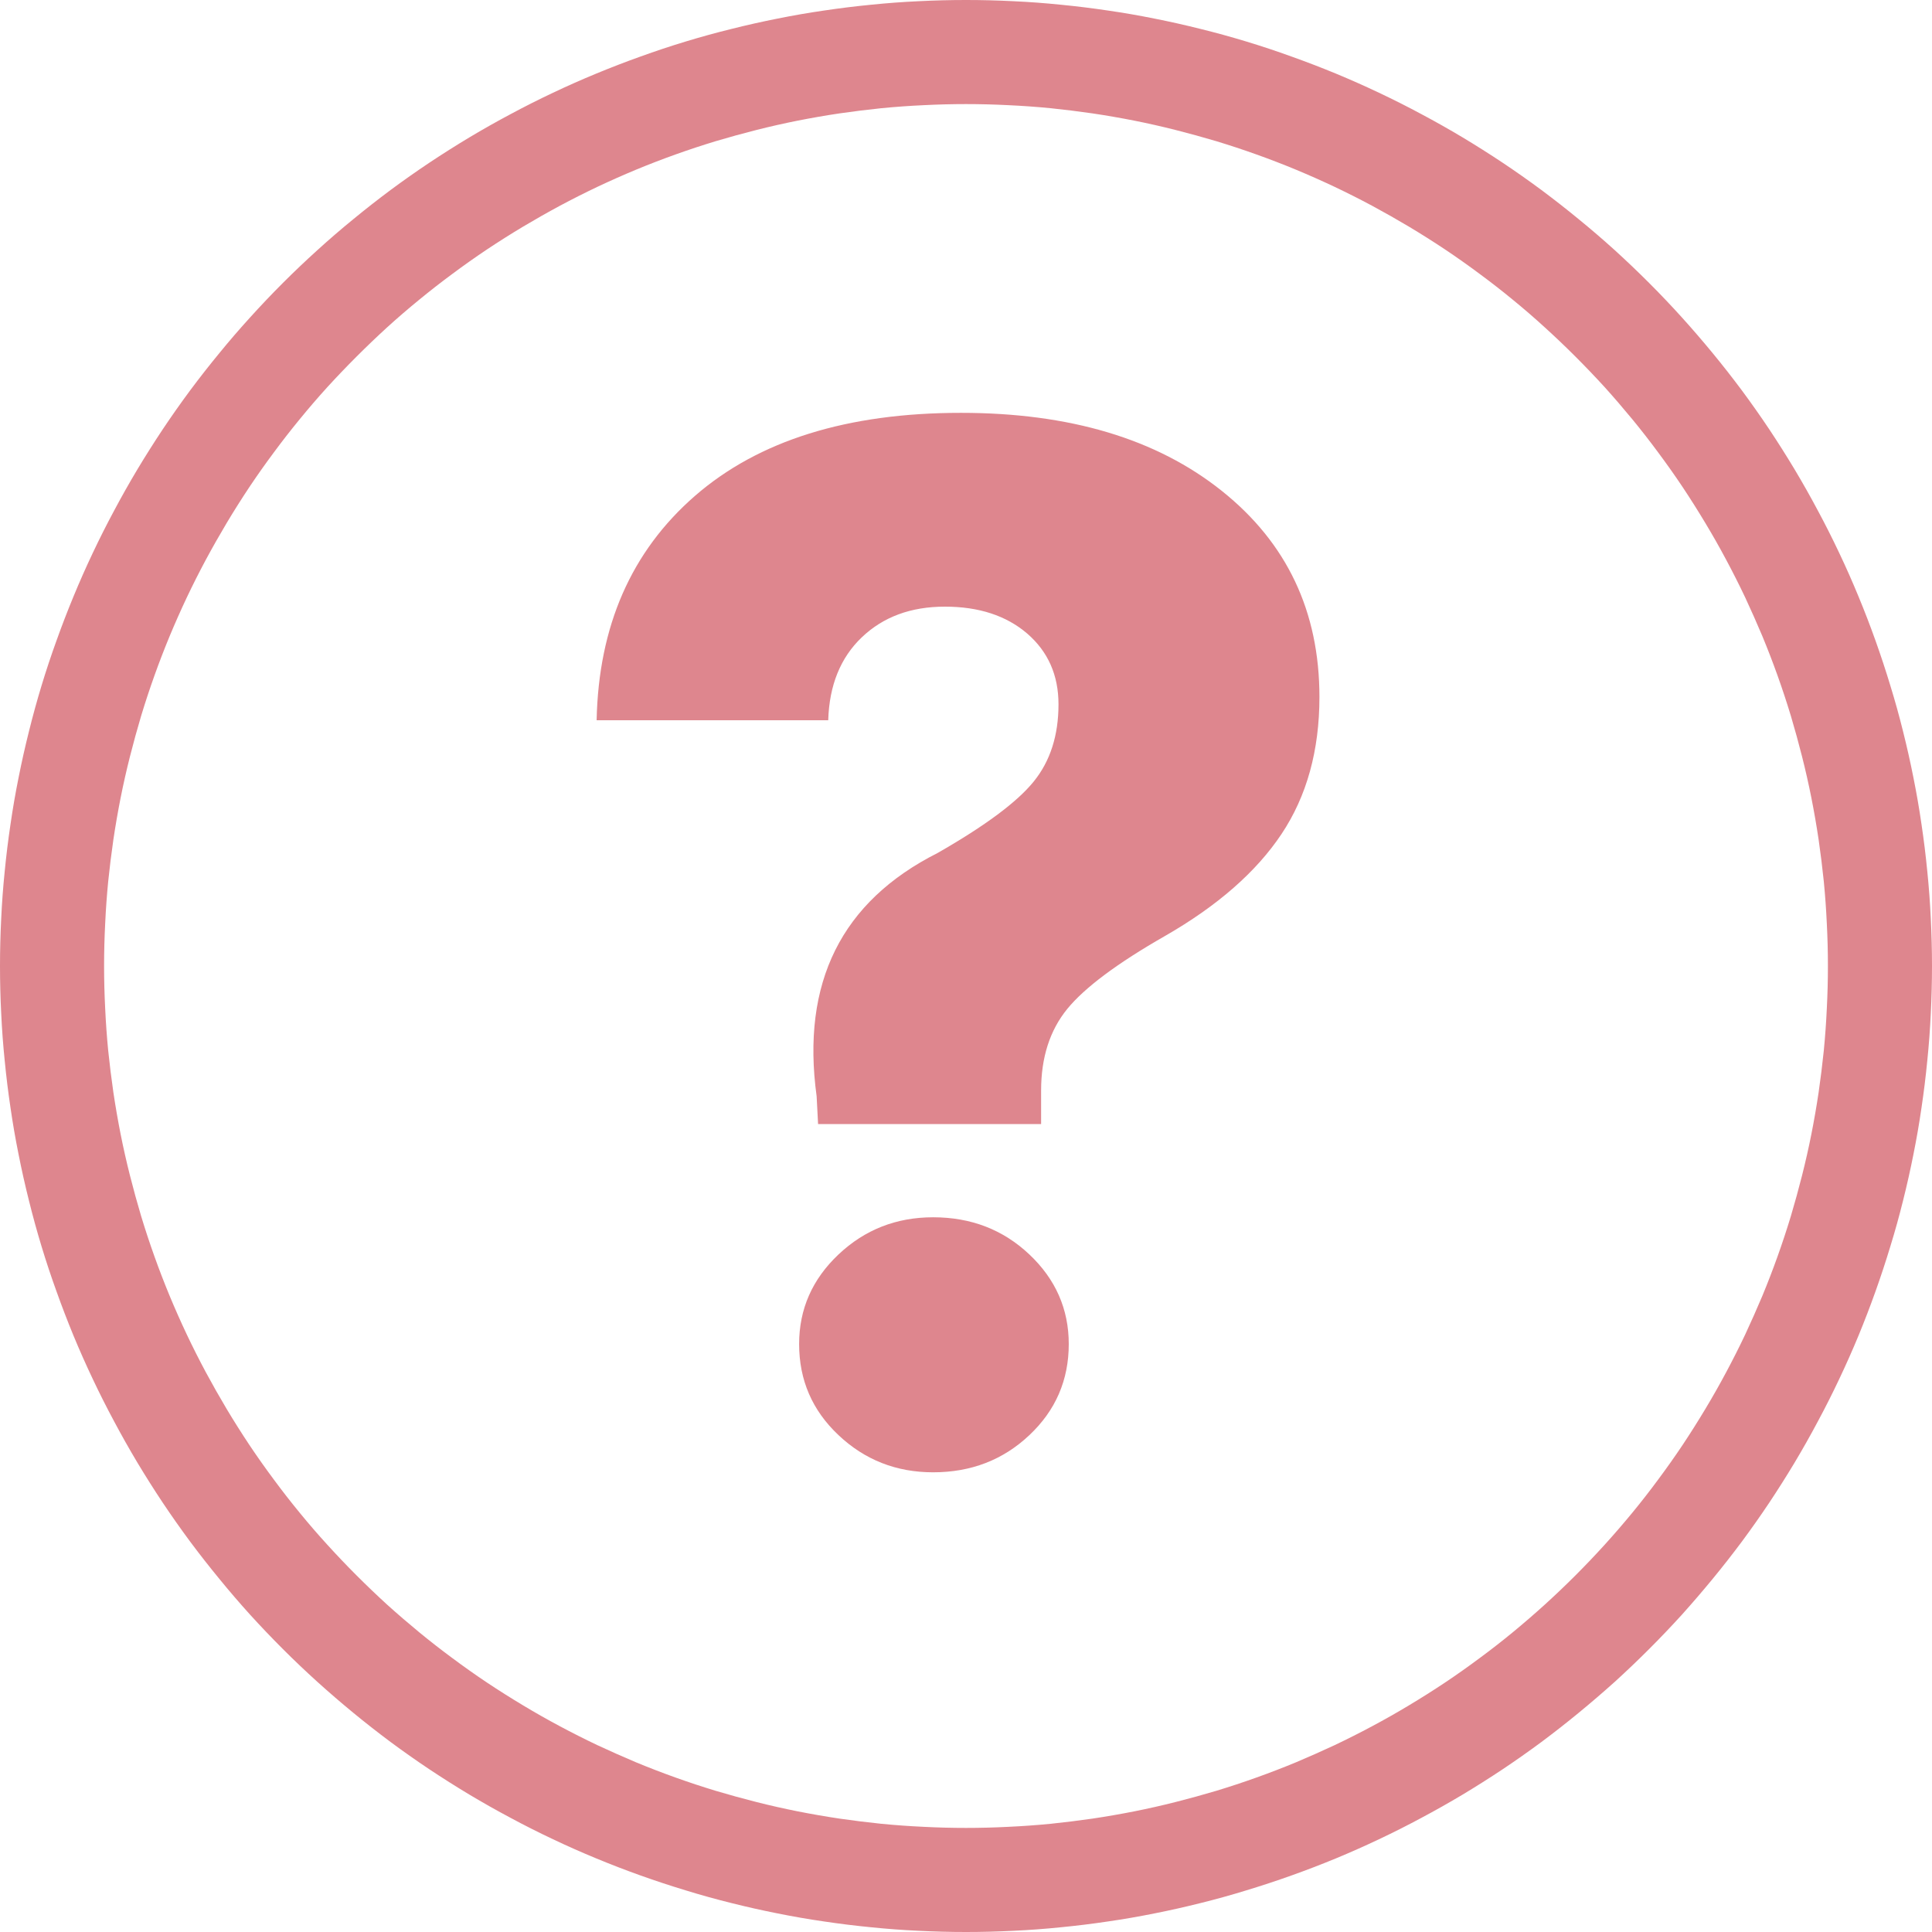
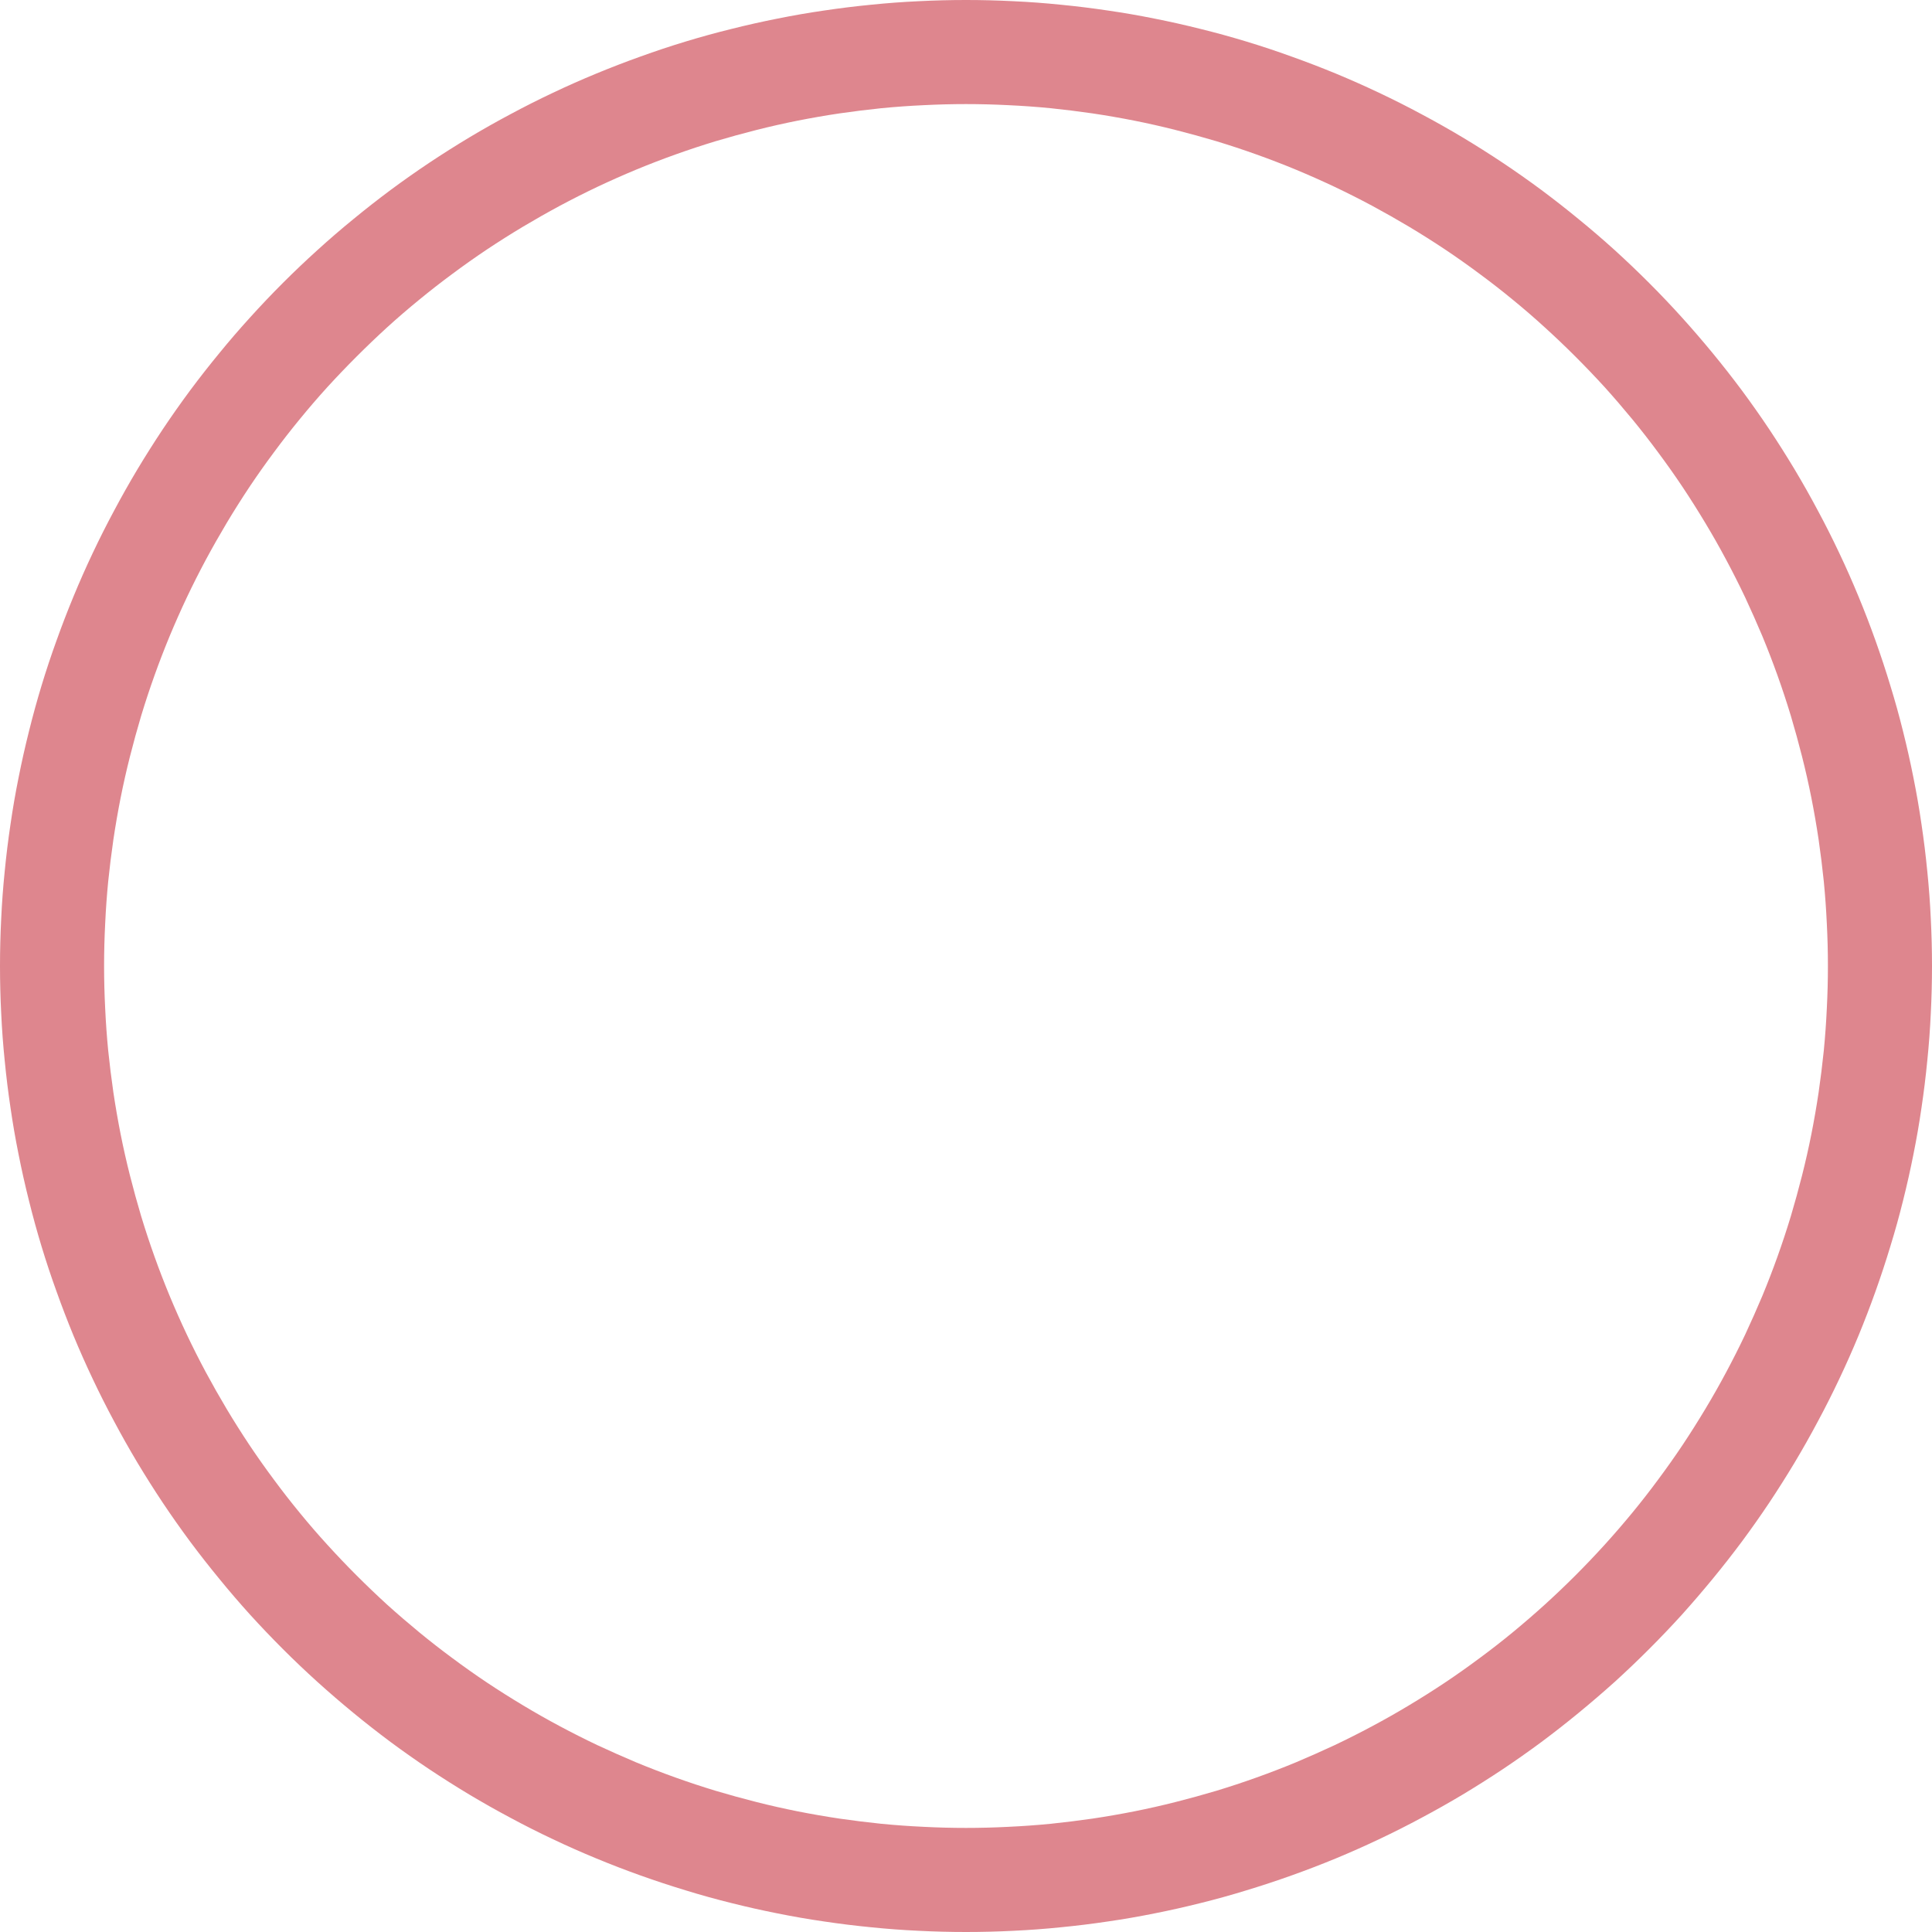
<svg xmlns="http://www.w3.org/2000/svg" viewBox="0 0 16 16" height="16" width="16" version="1.1" fill="none">
  <g>
    <g>
      <path fill-opacity="1" fill="#DE868E" d="M16,8Q16,8.196,15.99,8.393Q15.981,8.589,15.961,8.784Q15.942,8.98,15.913,9.174Q15.885,9.368,15.846,9.561Q15.808,9.753,15.76,9.944Q15.713,10.134,15.655,10.322Q15.598,10.51,15.532,10.695Q15.466,10.88,15.391,11.062Q15.316,11.243,15.232,11.42Q15.148,11.598,15.055,11.771Q14.963,11.944,14.862,12.113Q14.761,12.281,14.652,12.445Q14.543,12.608,14.426,12.766Q14.309,12.923,14.184,13.075Q14.059,13.227,13.928,13.373Q13.796,13.518,13.657,13.657Q13.518,13.796,13.373,13.928Q13.227,14.059,13.075,14.184Q12.923,14.309,12.766,14.426Q12.608,14.543,12.445,14.652Q12.281,14.761,12.113,14.862Q11.944,14.963,11.771,15.055Q11.598,15.148,11.42,15.232Q11.243,15.316,11.062,15.391Q10.88,15.466,10.695,15.532Q10.51,15.598,10.322,15.655Q10.134,15.713,9.944,15.76Q9.753,15.808,9.561,15.846Q9.368,15.885,9.174,15.913Q8.98,15.942,8.784,15.961Q8.589,15.981,8.393,15.99Q8.196,16,8,16Q7.804,16,7.607,15.99Q7.411,15.981,7.216,15.961Q7.02,15.942,6.826,15.913Q6.632,15.885,6.439,15.846Q6.247,15.808,6.056,15.76Q5.866,15.713,5.678,15.655Q5.49,15.598,5.305,15.532Q5.12,15.466,4.939,15.391Q4.757,15.316,4.58,15.232Q4.402,15.148,4.229,15.055Q4.056,14.963,3.887,14.862Q3.719,14.761,3.555,14.652Q3.392,14.543,3.234,14.426Q3.077,14.309,2.925,14.184Q2.773,14.059,2.628,13.928Q2.482,13.796,2.343,13.657Q2.204,13.518,2.072,13.373Q1.94,13.227,1.816,13.075Q1.691,12.923,1.574,12.766Q1.457,12.608,1.348,12.445Q1.239,12.281,1.138,12.113Q1.037,11.944,0.945,11.771Q0.852,11.598,0.768,11.42Q0.684,11.243,0.609,11.062Q0.534,10.88,0.468,10.695Q0.401,10.51,0.344,10.322Q0.287,10.134,0.24,9.944Q0.192,9.753,0.154,9.561Q0.115,9.368,0.087,9.174Q0.058,8.98,0.039,8.784Q0.019,8.589,0.01,8.393Q0,8.196,0,8Q0,7.804,0.01,7.607Q0.019,7.411,0.039,7.216Q0.058,7.02,0.087,6.826Q0.115,6.632,0.154,6.439Q0.192,6.247,0.24,6.056Q0.287,5.866,0.344,5.678Q0.401,5.49,0.468,5.305Q0.534,5.12,0.609,4.939Q0.684,4.757,0.768,4.58Q0.852,4.402,0.945,4.229Q1.037,4.056,1.138,3.887Q1.239,3.719,1.348,3.555Q1.457,3.392,1.574,3.234Q1.691,3.077,1.816,2.925Q1.94,2.773,2.072,2.628Q2.204,2.482,2.343,2.343Q2.482,2.204,2.628,2.072Q2.773,1.94,2.925,1.816Q3.077,1.691,3.234,1.574Q3.392,1.457,3.555,1.348Q3.719,1.239,3.887,1.138Q4.056,1.037,4.229,0.945Q4.402,0.852,4.58,0.768Q4.757,0.684,4.939,0.609Q5.12,0.534,5.305,0.468Q5.49,0.401,5.678,0.344Q5.866,0.287,6.056,0.24Q6.247,0.192,6.439,0.154Q6.632,0.115,6.826,0.087Q7.02,0.058,7.216,0.039Q7.411,0.019,7.607,0.01Q7.804,0,8,0Q8.196,0,8.393,0.01Q8.589,0.019,8.784,0.039Q8.98,0.058,9.174,0.087Q9.368,0.115,9.561,0.154Q9.753,0.192,9.944,0.24Q10.134,0.287,10.322,0.344Q10.51,0.401,10.695,0.468Q10.88,0.534,11.062,0.609Q11.243,0.684,11.42,0.768Q11.598,0.852,11.771,0.945Q11.944,1.037,12.113,1.138Q12.281,1.239,12.445,1.348Q12.608,1.457,12.766,1.574Q12.923,1.691,13.075,1.816Q13.227,1.94,13.373,2.072Q13.518,2.204,13.657,2.343Q13.796,2.482,13.928,2.628Q14.059,2.773,14.184,2.925Q14.309,3.077,14.426,3.234Q14.543,3.392,14.652,3.555Q14.761,3.719,14.862,3.887Q14.963,4.056,15.055,4.229Q15.148,4.402,15.232,4.58Q15.316,4.757,15.391,4.939Q15.466,5.12,15.532,5.305Q15.598,5.49,15.655,5.678Q15.713,5.866,15.76,6.056Q15.808,6.247,15.846,6.439Q15.885,6.632,15.913,6.826Q15.942,7.02,15.961,7.216Q15.981,7.411,15.99,7.607Q16,7.804,16,8ZM15.138,8Q15.138,7.825,15.129,7.65Q15.121,7.475,15.104,7.3Q15.086,7.126,15.061,6.953Q15.035,6.779,15.001,6.607Q14.967,6.436,14.924,6.266Q14.881,6.096,14.831,5.928Q14.78,5.76,14.721,5.595Q14.662,5.43,14.595,5.268Q14.527,5.107,14.453,4.948Q14.378,4.79,14.295,4.635Q14.213,4.481,14.122,4.33Q14.032,4.18,13.935,4.034Q13.838,3.889,13.733,3.748Q13.629,3.607,13.518,3.472Q13.406,3.336,13.289,3.206Q13.171,3.077,13.047,2.953Q12.923,2.829,12.793,2.711Q12.664,2.593,12.528,2.482Q12.393,2.371,12.252,2.267Q12.111,2.162,11.966,2.065Q11.82,1.968,11.67,1.878Q11.519,1.788,11.365,1.705Q11.21,1.622,11.052,1.547Q10.893,1.472,10.732,1.405Q10.57,1.338,10.405,1.279Q10.24,1.22,10.072,1.169Q9.904,1.119,9.734,1.076Q9.564,1.033,9.393,0.999Q9.221,0.965,9.047,0.939Q8.874,0.914,8.7,0.896Q8.525,0.879,8.35,0.871Q8.175,0.862,8,0.862Q7.825,0.862,7.65,0.871Q7.475,0.879,7.3,0.896Q7.126,0.914,6.953,0.939Q6.779,0.965,6.607,0.999Q6.436,1.033,6.266,1.076Q6.096,1.119,5.928,1.169Q5.76,1.22,5.595,1.279Q5.43,1.338,5.268,1.405Q5.107,1.472,4.948,1.547Q4.79,1.622,4.635,1.705Q4.481,1.788,4.33,1.878Q4.18,1.968,4.034,2.065Q3.889,2.162,3.748,2.267Q3.607,2.371,3.472,2.482Q3.336,2.593,3.206,2.711Q3.077,2.829,2.953,2.953Q2.829,3.077,2.711,3.206Q2.593,3.336,2.482,3.472Q2.371,3.607,2.267,3.748Q2.162,3.889,2.065,4.034Q1.968,4.18,1.878,4.33Q1.788,4.481,1.705,4.635Q1.622,4.79,1.547,4.948Q1.472,5.107,1.405,5.268Q1.338,5.43,1.279,5.595Q1.22,5.76,1.169,5.928Q1.119,6.096,1.076,6.266Q1.033,6.436,0.999,6.607Q0.965,6.779,0.939,6.953Q0.914,7.126,0.896,7.3Q0.879,7.475,0.871,7.65Q0.862,7.825,0.862,8Q0.862,8.175,0.871,8.35Q0.879,8.525,0.896,8.7Q0.914,8.874,0.939,9.047Q0.965,9.221,0.999,9.393Q1.033,9.564,1.076,9.734Q1.119,9.904,1.169,10.072Q1.22,10.24,1.279,10.405Q1.338,10.57,1.405,10.732Q1.472,10.893,1.547,11.052Q1.622,11.21,1.705,11.365Q1.788,11.519,1.878,11.67Q1.968,11.82,2.065,11.966Q2.162,12.111,2.267,12.252Q2.371,12.393,2.482,12.528Q2.593,12.664,2.711,12.793Q2.829,12.923,2.953,13.047Q3.077,13.171,3.206,13.289Q3.336,13.406,3.472,13.518Q3.607,13.629,3.748,13.733Q3.889,13.838,4.034,13.935Q4.18,14.032,4.33,14.122Q4.481,14.213,4.635,14.295Q4.79,14.378,4.948,14.453Q5.107,14.527,5.268,14.595Q5.43,14.662,5.595,14.721Q5.76,14.78,5.928,14.831Q6.096,14.881,6.266,14.924Q6.436,14.967,6.607,15.001Q6.779,15.035,6.953,15.061Q7.126,15.086,7.3,15.104Q7.475,15.121,7.65,15.129Q7.825,15.138,8,15.138Q8.175,15.138,8.35,15.129Q8.525,15.121,8.7,15.104Q8.874,15.086,9.047,15.061Q9.221,15.035,9.393,15.001Q9.564,14.967,9.734,14.924Q9.904,14.881,10.072,14.831Q10.24,14.78,10.405,14.721Q10.57,14.662,10.732,14.595Q10.893,14.527,11.052,14.453Q11.21,14.378,11.365,14.295Q11.519,14.213,11.67,14.122Q11.82,14.032,11.966,13.935Q12.111,13.838,12.252,13.733Q12.393,13.629,12.528,13.518Q12.664,13.406,12.793,13.289Q12.923,13.171,13.047,13.047Q13.171,12.923,13.289,12.793Q13.406,12.664,13.518,12.528Q13.629,12.393,13.733,12.252Q13.838,12.111,13.935,11.966Q14.032,11.82,14.122,11.67Q14.213,11.519,14.295,11.365Q14.378,11.21,14.453,11.052Q14.527,10.893,14.595,10.732Q14.662,10.57,14.721,10.405Q14.78,10.24,14.831,10.072Q14.881,9.904,14.924,9.734Q14.967,9.564,15.001,9.393Q15.035,9.221,15.061,9.047Q15.086,8.874,15.104,8.7Q15.121,8.525,15.129,8.35Q15.138,8.175,15.138,8Z" />
    </g>
    <g>
-       <path style="mix-blend-mode:passthrough" fill-opacity="1" fill="#DE868E" d="M4.941,5.965Q4.965,4.795,5.755,4.107Q6.546,3.419,7.958,3.419Q9.309,3.419,10.118,4.065Q10.927,4.71,10.927,5.772Q10.927,6.436,10.613,6.907Q10.299,7.378,9.647,7.752Q9.056,8.09,8.839,8.355Q8.622,8.621,8.622,9.031L8.622,9.309L6.775,9.309L6.763,9.079Q6.57,7.667,7.765,7.064Q8.356,6.726,8.561,6.472Q8.766,6.219,8.766,5.833Q8.766,5.471,8.507,5.247Q8.247,5.024,7.825,5.024Q7.403,5.024,7.137,5.278Q6.872,5.531,6.859,5.965L4.941,5.965ZM7.728,12.193Q7.27,12.193,6.944,11.885Q6.618,11.578,6.618,11.131Q6.618,10.697,6.944,10.389Q7.27,10.081,7.728,10.081Q8.199,10.081,8.525,10.389Q8.851,10.697,8.851,11.131Q8.851,11.578,8.525,11.885Q8.199,12.193,7.728,12.193Z" />
-     </g>
+       </g>
  </g>
</svg>